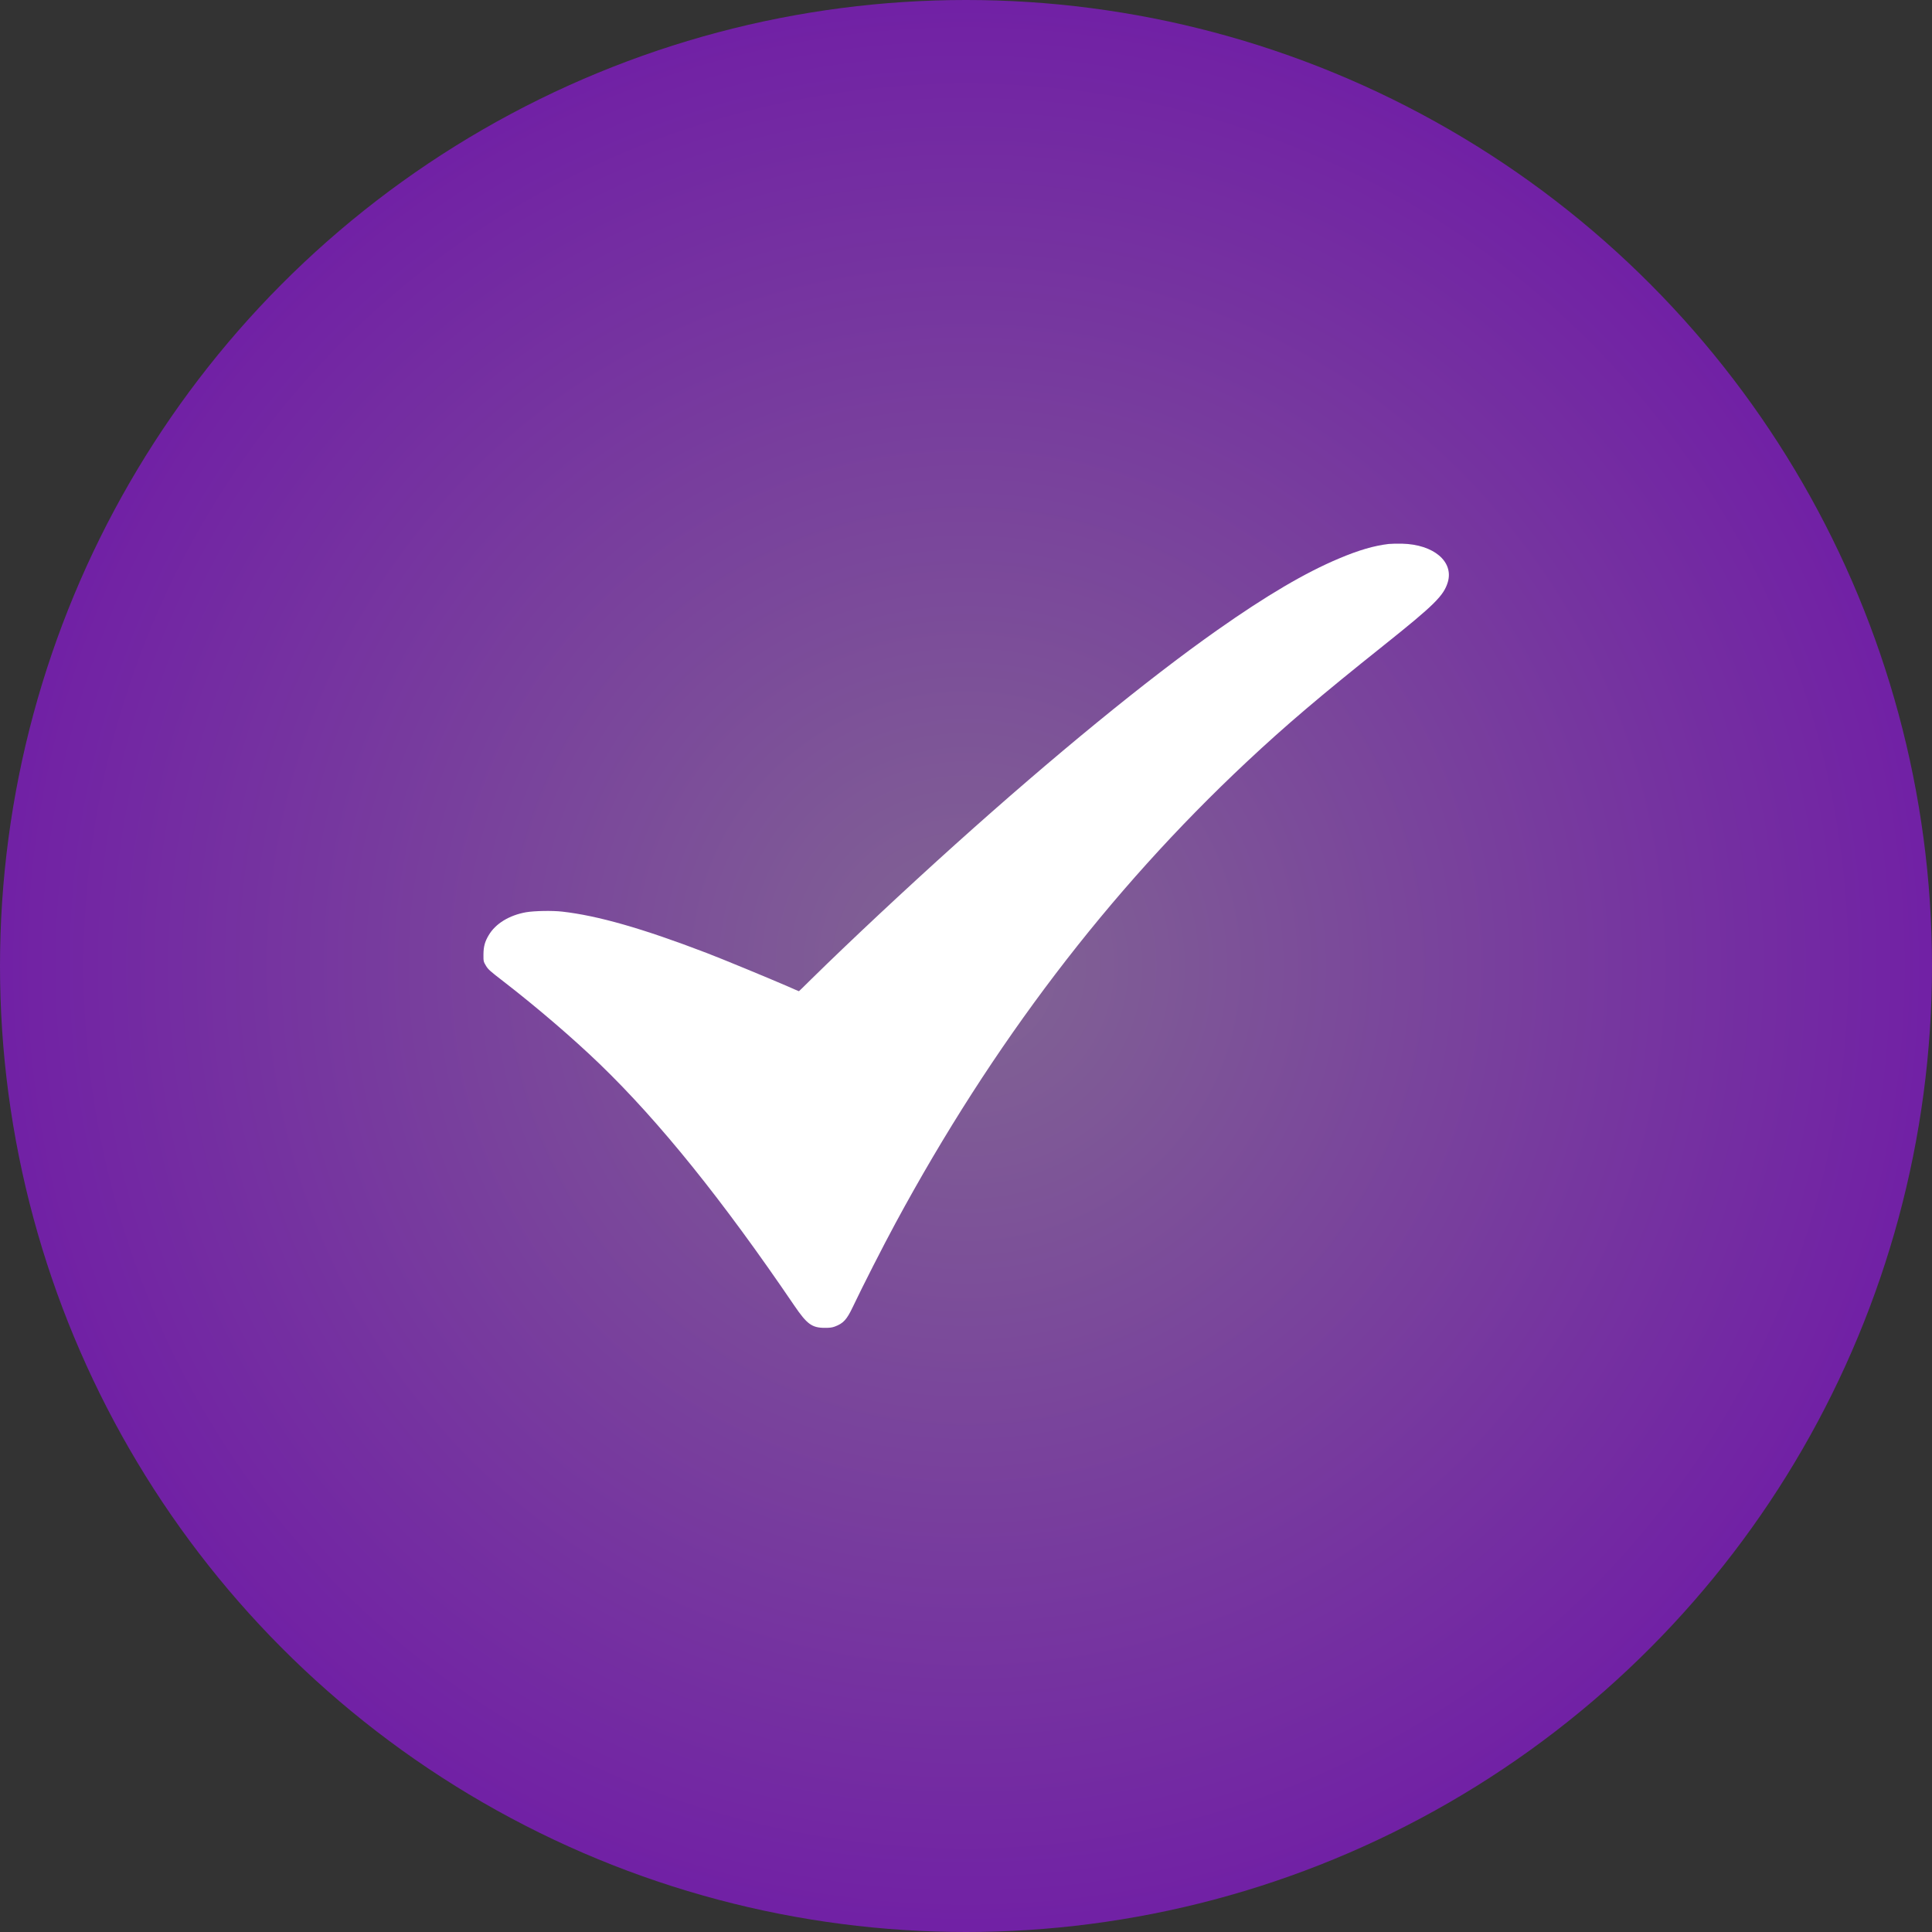
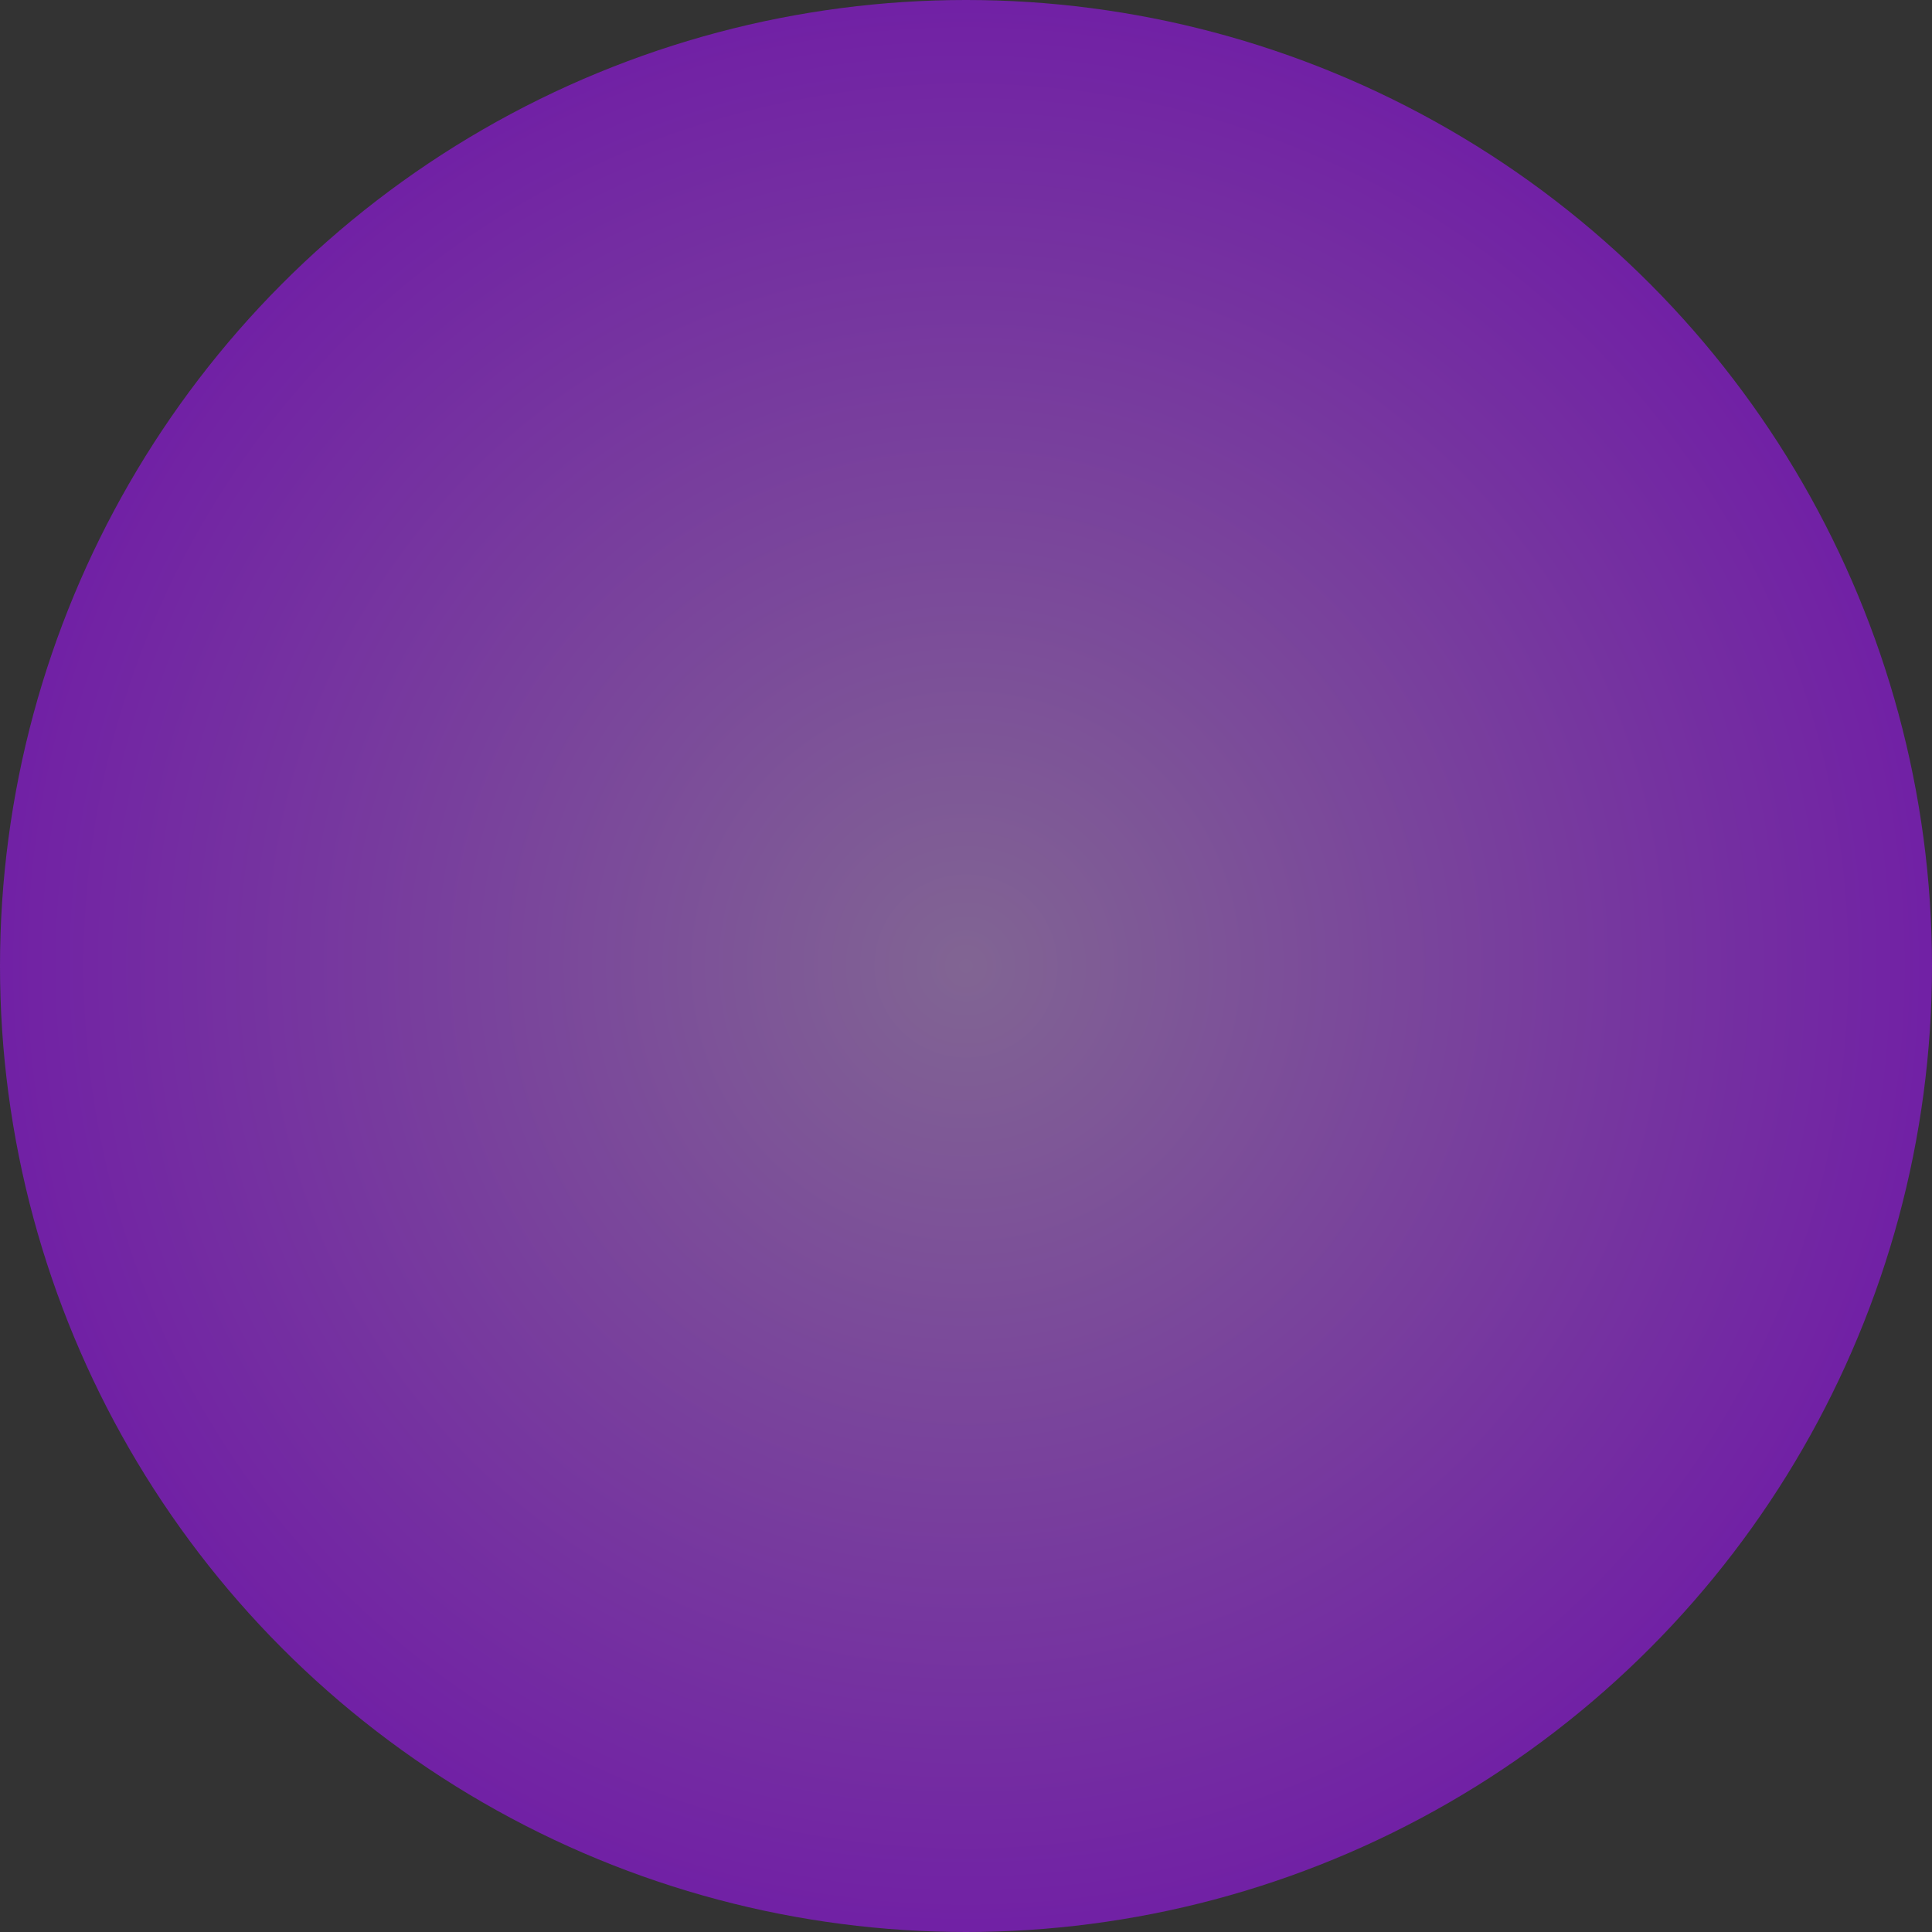
<svg xmlns="http://www.w3.org/2000/svg" width="34" height="34" viewBox="0 0 34 34" fill="none">
  <rect x="0" y="0" width="34" height="34" fill="#333333" stroke="none" />
  <circle cx="17" cy="17" r="17" fill="url(#paint0_radial_14_179)" />
  <g clip-path="url(#clip0_14_179)">
-     <path d="M24.438 9.573C24.183 9.603 23.913 9.681 23.568 9.827C22.975 10.075 22.291 10.477 21.416 11.093C20.186 11.959 18.55 13.298 16.813 14.859C15.935 15.649 14.968 16.553 14.272 17.237C14.157 17.352 14.061 17.444 14.06 17.444C14.058 17.444 13.971 17.407 13.866 17.36C13.527 17.213 12.704 16.873 12.434 16.77C11.306 16.338 10.52 16.114 9.895 16.043C9.717 16.023 9.406 16.029 9.258 16.054C8.961 16.107 8.721 16.254 8.601 16.457C8.532 16.572 8.509 16.659 8.508 16.799C8.507 16.915 8.509 16.924 8.551 16.994C8.589 17.059 8.624 17.09 8.863 17.274C9.444 17.723 10.083 18.271 10.553 18.724C11.605 19.739 12.712 21.113 13.979 22.977C14.202 23.304 14.289 23.368 14.517 23.368C14.604 23.368 14.644 23.363 14.692 23.345C14.842 23.289 14.902 23.223 15.008 23C15.187 22.624 15.537 21.937 15.758 21.528C17.465 18.369 19.504 15.691 21.939 13.409C22.63 12.762 23.229 12.253 24.358 11.352C25.241 10.647 25.407 10.484 25.479 10.245C25.586 9.883 25.23 9.582 24.677 9.568C24.593 9.566 24.485 9.568 24.438 9.573Z" fill="white" />
-   </g>
+     </g>
  <defs>
    <radialGradient id="paint0_radial_14_179" cx="0" cy="0" r="1" gradientUnits="userSpaceOnUse" gradientTransform="translate(17 17) rotate(90) scale(17)">
      <stop stop-color="#816593" />
      <stop offset="1" stop-color="#7120A5" />
    </radialGradient>
    <clipPath id="clip0_14_179">
      <rect width="17" height="13.812" fill="white" transform="translate(8.5 9.562)" />
    </clipPath>
  </defs>
</svg>